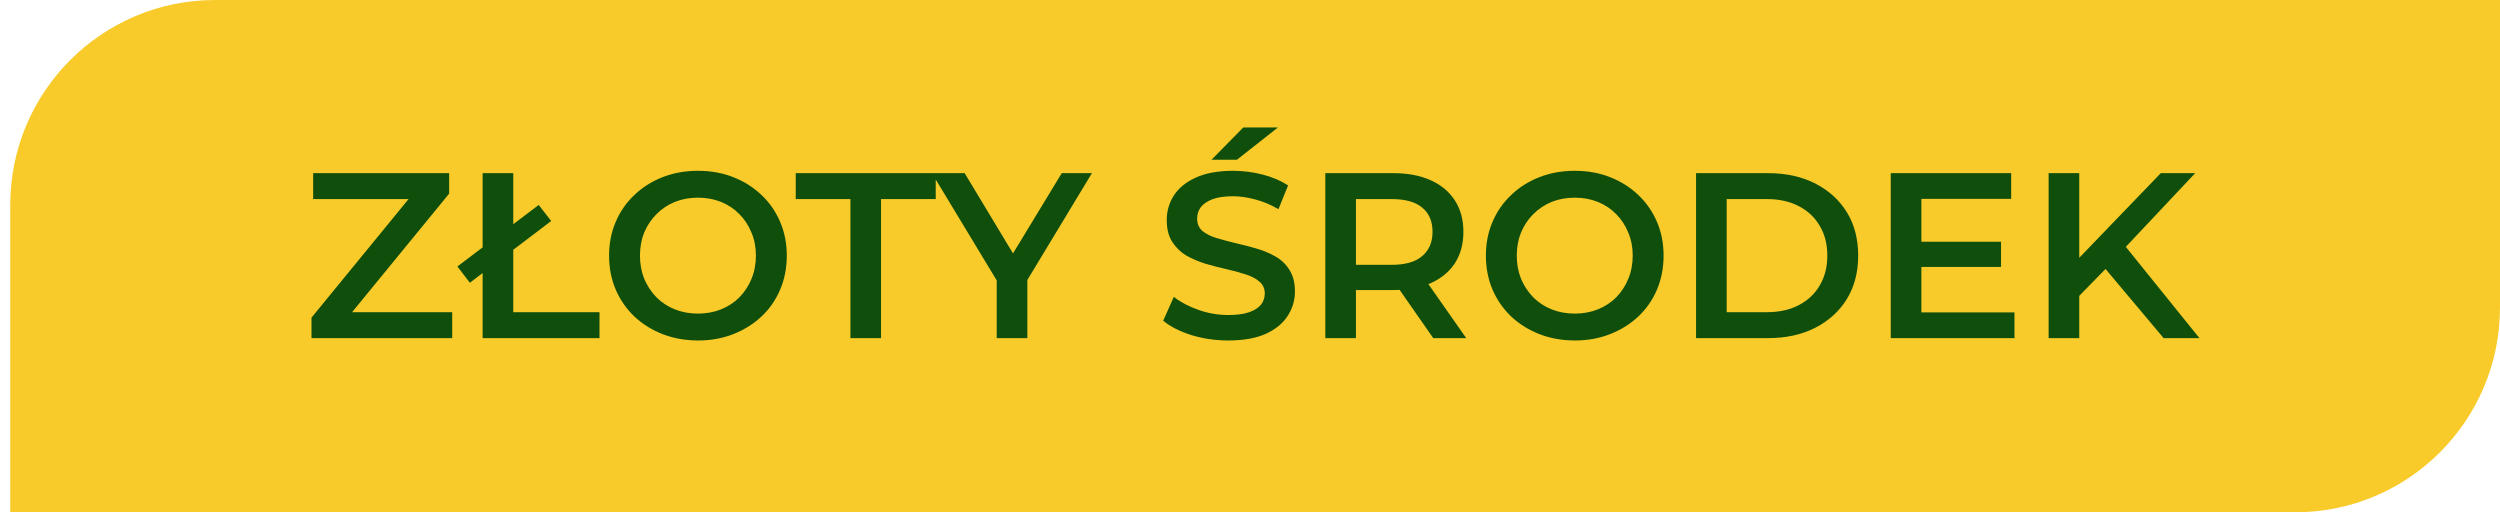
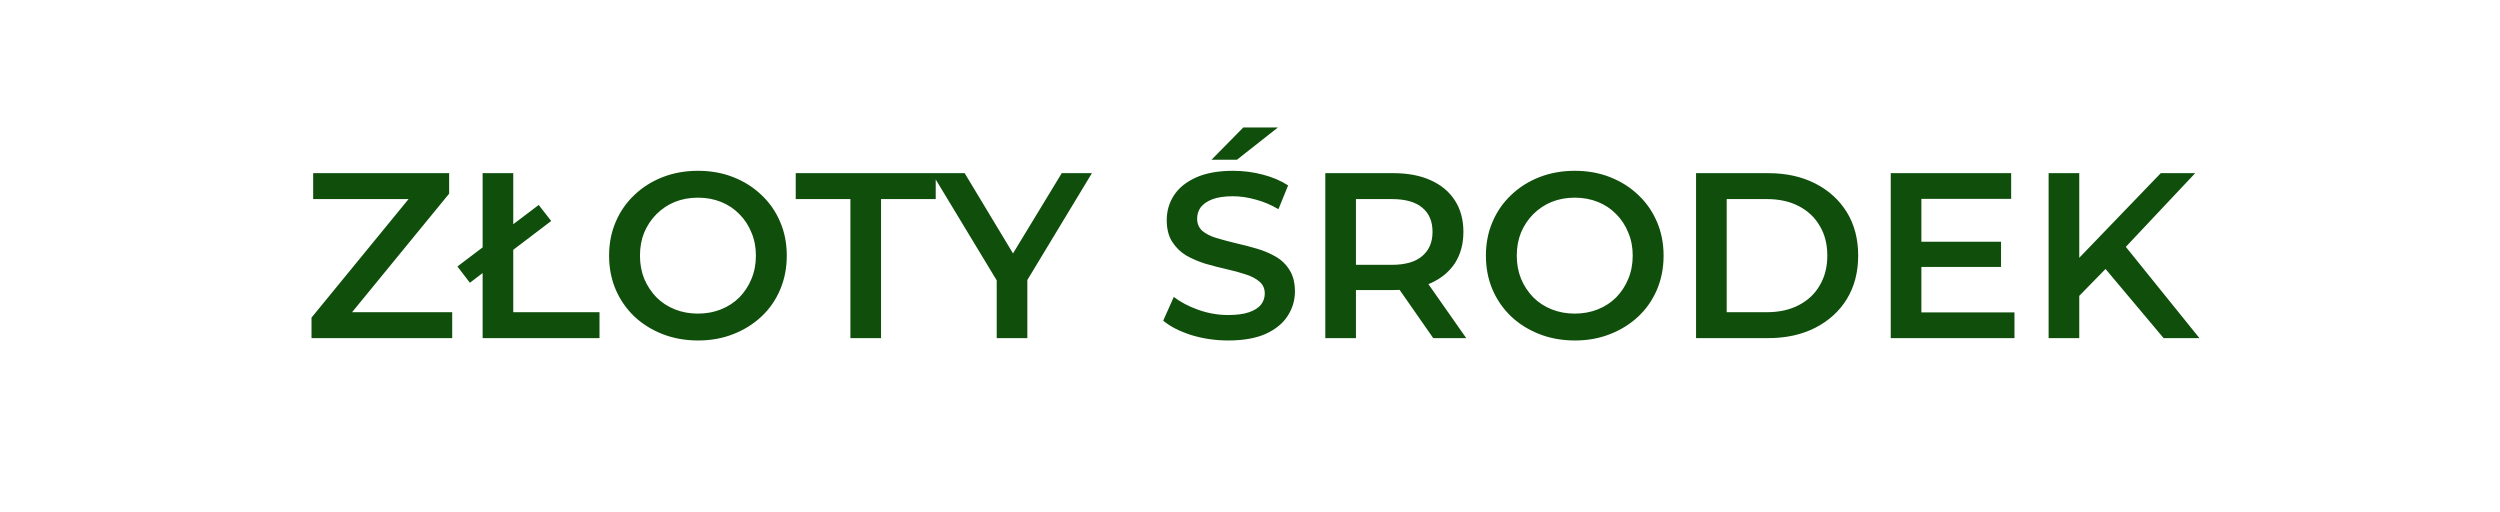
<svg xmlns="http://www.w3.org/2000/svg" xmlns:ns1="http://vectornator.io" height="100%" stroke-miterlimit="10" style="fill-rule:nonzero;clip-rule:evenodd;stroke-linecap:round;stroke-linejoin:round;" version="1.1" viewBox="0 0 244 50" width="100%" xml:space="preserve">
  <defs />
  <g id="Untitled" ns1:layerName="Untitled">
    <g opacity="1" ns1:layerName="rect">
      <clipPath clip-rule="nonzero" id="ClipPath">
-         <path d="M0 0L244 0L244 0L244 50L244 50L0 50L0 50L0 0L0 0Z" />
+         <path d="M0 0L244 0L244 0L244 50L244 50L0 50L0 50L0 0Z" />
      </clipPath>
      <g clip-path="url(#ClipPath)">
-         <path d="M1 20C1 8.954 9.954 0 21 0L244 0L244 30C244 41.046 235.046 50 224 50L1 50L1 20Z" fill="#f8cb2a" fill-rule="nonzero" opacity="1" stroke="none" ns1:layerName="path" />
        <path d="M30.404 33L30.404 30.999L40.8 18.303L41.145 19.43L30.565 19.43L30.565 16.9L43.836 16.9L43.836 18.901L33.44 31.597L33.072 30.47L44.135 30.47L44.135 33L30.404 33ZM47.104 33L47.104 16.9L50.094 16.9L50.094 30.47L58.512 30.47L58.512 33L47.104 33ZM45.862 27.595L44.643 26.008L52.578 20.005L53.797 21.569L45.862 27.595ZM68.141 33.23C66.884 33.23 65.727 33.023 64.668 32.609C63.611 32.195 62.691 31.62 61.908 30.884C61.127 30.133 60.521 29.259 60.092 28.262C59.662 27.25 59.447 26.146 59.447 24.95C59.447 23.754 59.662 22.658 60.092 21.661C60.521 20.649 61.127 19.775 61.908 19.039C62.691 18.288 63.611 17.705 64.668 17.291C65.727 16.877 66.876 16.67 68.118 16.67C69.376 16.67 70.526 16.877 71.569 17.291C72.626 17.705 73.546 18.288 74.329 19.039C75.111 19.775 75.716 20.649 76.145 21.661C76.575 22.658 76.79 23.754 76.79 24.95C76.79 26.146 76.575 27.25 76.145 28.262C75.716 29.274 75.111 30.148 74.329 30.884C73.546 31.62 72.626 32.195 71.569 32.609C70.526 33.023 69.383 33.23 68.141 33.23ZM68.118 30.608C68.931 30.608 69.683 30.47 70.373 30.194C71.062 29.918 71.66 29.527 72.166 29.021C72.672 28.5 73.064 27.902 73.34 27.227C73.631 26.537 73.776 25.778 73.776 24.95C73.776 24.122 73.631 23.371 73.34 22.696C73.064 22.006 72.672 21.408 72.166 20.902C71.66 20.381 71.062 19.982 70.373 19.706C69.683 19.43 68.931 19.292 68.118 19.292C67.306 19.292 66.555 19.43 65.865 19.706C65.19 19.982 64.592 20.381 64.07 20.902C63.565 21.408 63.166 22.006 62.874 22.696C62.599 23.371 62.461 24.122 62.461 24.95C62.461 25.763 62.599 26.514 62.874 27.204C63.166 27.894 63.565 28.5 64.07 29.021C64.576 29.527 65.174 29.918 65.865 30.194C66.555 30.47 67.306 30.608 68.118 30.608ZM83 33L83 19.43L77.664 19.43L77.664 16.9L91.326 16.9L91.326 19.43L85.99 19.43L85.99 33L83 33ZM97.279 33L97.279 26.629L97.946 28.469L90.954 16.9L94.151 16.9L99.763 26.215L97.969 26.215L103.627 16.9L106.571 16.9L99.579 28.469L100.269 26.629L100.269 33L97.279 33ZM119.877 33.23C118.619 33.23 117.416 33.054 116.266 32.701C115.116 32.333 114.203 31.865 113.529 31.298L114.564 28.975C115.208 29.481 116.005 29.903 116.956 30.24C117.906 30.577 118.88 30.746 119.877 30.746C120.72 30.746 121.402 30.654 121.924 30.47C122.445 30.286 122.828 30.041 123.074 29.734C123.319 29.412 123.442 29.052 123.442 28.653C123.442 28.162 123.265 27.771 122.913 27.48C122.56 27.173 122.1 26.936 121.533 26.767C120.981 26.583 120.36 26.414 119.67 26.261C118.995 26.108 118.313 25.931 117.623 25.732C116.948 25.517 116.327 25.249 115.76 24.927C115.208 24.59 114.755 24.145 114.403 23.593C114.05 23.041 113.874 22.336 113.874 21.477C113.874 20.603 114.104 19.806 114.564 19.085C115.039 18.349 115.752 17.766 116.703 17.337C117.669 16.892 118.888 16.67 120.36 16.67C121.326 16.67 122.284 16.793 123.235 17.038C124.185 17.283 125.013 17.636 125.719 18.096L124.776 20.419C124.055 19.99 123.311 19.675 122.545 19.476C121.778 19.261 121.042 19.154 120.337 19.154C119.509 19.154 118.834 19.254 118.313 19.453C117.807 19.652 117.431 19.913 117.186 20.235C116.956 20.557 116.841 20.925 116.841 21.339C116.841 21.83 117.009 22.228 117.347 22.535C117.699 22.826 118.152 23.056 118.704 23.225C119.271 23.394 119.9 23.562 120.59 23.731C121.28 23.884 121.962 24.061 122.637 24.26C123.327 24.459 123.948 24.72 124.5 25.042C125.067 25.364 125.519 25.801 125.857 26.353C126.209 26.905 126.386 27.603 126.386 28.446C126.386 29.305 126.148 30.102 125.673 30.838C125.213 31.559 124.5 32.141 123.534 32.586C122.568 33.015 121.349 33.23 119.877 33.23ZM118.244 15.589L121.349 12.438L124.73 12.438L120.728 15.589L118.244 15.589ZM129.35 33L129.35 16.9L135.974 16.9C137.4 16.9 138.619 17.13 139.631 17.59C140.659 18.05 141.448 18.709 142 19.568C142.552 20.427 142.828 21.446 142.828 22.627C142.828 23.808 142.552 24.827 142 25.686C141.448 26.529 140.659 27.181 139.631 27.641C138.619 28.086 137.4 28.308 135.974 28.308L131.006 28.308L132.34 26.951L132.34 33L129.35 33ZM139.884 33L135.813 27.158L139.01 27.158L143.104 33L139.884 33ZM132.34 27.273L131.006 25.847L135.836 25.847C137.155 25.847 138.144 25.563 138.803 24.996C139.478 24.429 139.815 23.639 139.815 22.627C139.815 21.6 139.478 20.81 138.803 20.258C138.144 19.706 137.155 19.43 135.836 19.43L131.006 19.43L132.34 17.958L132.34 27.273ZM153.718 33.23C152.46 33.23 151.303 33.023 150.245 32.609C149.187 32.195 148.267 31.62 147.485 30.884C146.703 30.133 146.097 29.259 145.668 28.262C145.238 27.25 145.024 26.146 145.024 24.95C145.024 23.754 145.238 22.658 145.668 21.661C146.097 20.649 146.703 19.775 147.485 19.039C148.267 18.288 149.187 17.705 150.245 17.291C151.303 16.877 152.453 16.67 153.695 16.67C154.952 16.67 156.102 16.877 157.145 17.291C158.203 17.705 159.123 18.288 159.905 19.039C160.687 19.775 161.292 20.649 161.722 21.661C162.151 22.658 162.366 23.754 162.366 24.95C162.366 26.146 162.151 27.25 161.722 28.262C161.292 29.274 160.687 30.148 159.905 30.884C159.123 31.62 158.203 32.195 157.145 32.609C156.102 33.023 154.96 33.23 153.718 33.23ZM153.695 30.608C154.507 30.608 155.259 30.47 155.949 30.194C156.639 29.918 157.237 29.527 157.743 29.021C158.249 28.5 158.64 27.902 158.916 27.227C159.207 26.537 159.353 25.778 159.353 24.95C159.353 24.122 159.207 23.371 158.916 22.696C158.64 22.006 158.249 21.408 157.743 20.902C157.237 20.381 156.639 19.982 155.949 19.706C155.259 19.43 154.507 19.292 153.695 19.292C152.882 19.292 152.131 19.43 151.441 19.706C150.766 19.982 150.168 20.381 149.647 20.902C149.141 21.408 148.742 22.006 148.451 22.696C148.175 23.371 148.037 24.122 148.037 24.95C148.037 25.763 148.175 26.514 148.451 27.204C148.742 27.894 149.141 28.5 149.647 29.021C150.153 29.527 150.751 29.918 151.441 30.194C152.131 30.47 152.882 30.608 153.695 30.608ZM165.535 33L165.535 16.9L172.573 16.9C174.321 16.9 175.854 17.237 177.173 17.912C178.492 18.587 179.519 19.522 180.255 20.718C180.991 21.914 181.359 23.325 181.359 24.95C181.359 26.56 180.991 27.971 180.255 29.182C179.519 30.378 178.492 31.313 177.173 31.988C175.854 32.663 174.321 33 172.573 33L165.535 33ZM168.525 30.47L172.435 30.47C173.646 30.47 174.689 30.24 175.563 29.78C176.452 29.32 177.135 28.676 177.61 27.848C178.101 27.02 178.346 26.054 178.346 24.95C178.346 23.831 178.101 22.865 177.61 22.052C177.135 21.224 176.452 20.58 175.563 20.12C174.689 19.66 173.646 19.43 172.435 19.43L168.525 19.43L168.525 30.47ZM187.297 23.593L195.301 23.593L195.301 26.054L187.297 26.054L187.297 23.593ZM187.527 30.493L196.612 30.493L196.612 33L184.537 33L184.537 16.9L196.29 16.9L196.29 19.407L187.527 19.407L187.527 30.493ZM202.613 29.205L202.452 25.663L210.893 16.9L214.251 16.9L207.236 24.352L205.58 26.169L202.613 29.205ZM199.945 33L199.945 16.9L202.935 16.9L202.935 33L199.945 33ZM211.169 33L205.005 25.663L206.983 23.478L214.665 33L211.169 33Z" fill="#0f4e0b" fill-rule="nonzero" opacity="1" stroke="none" ns1:layerName="path" />
      </g>
    </g>
  </g>
</svg>